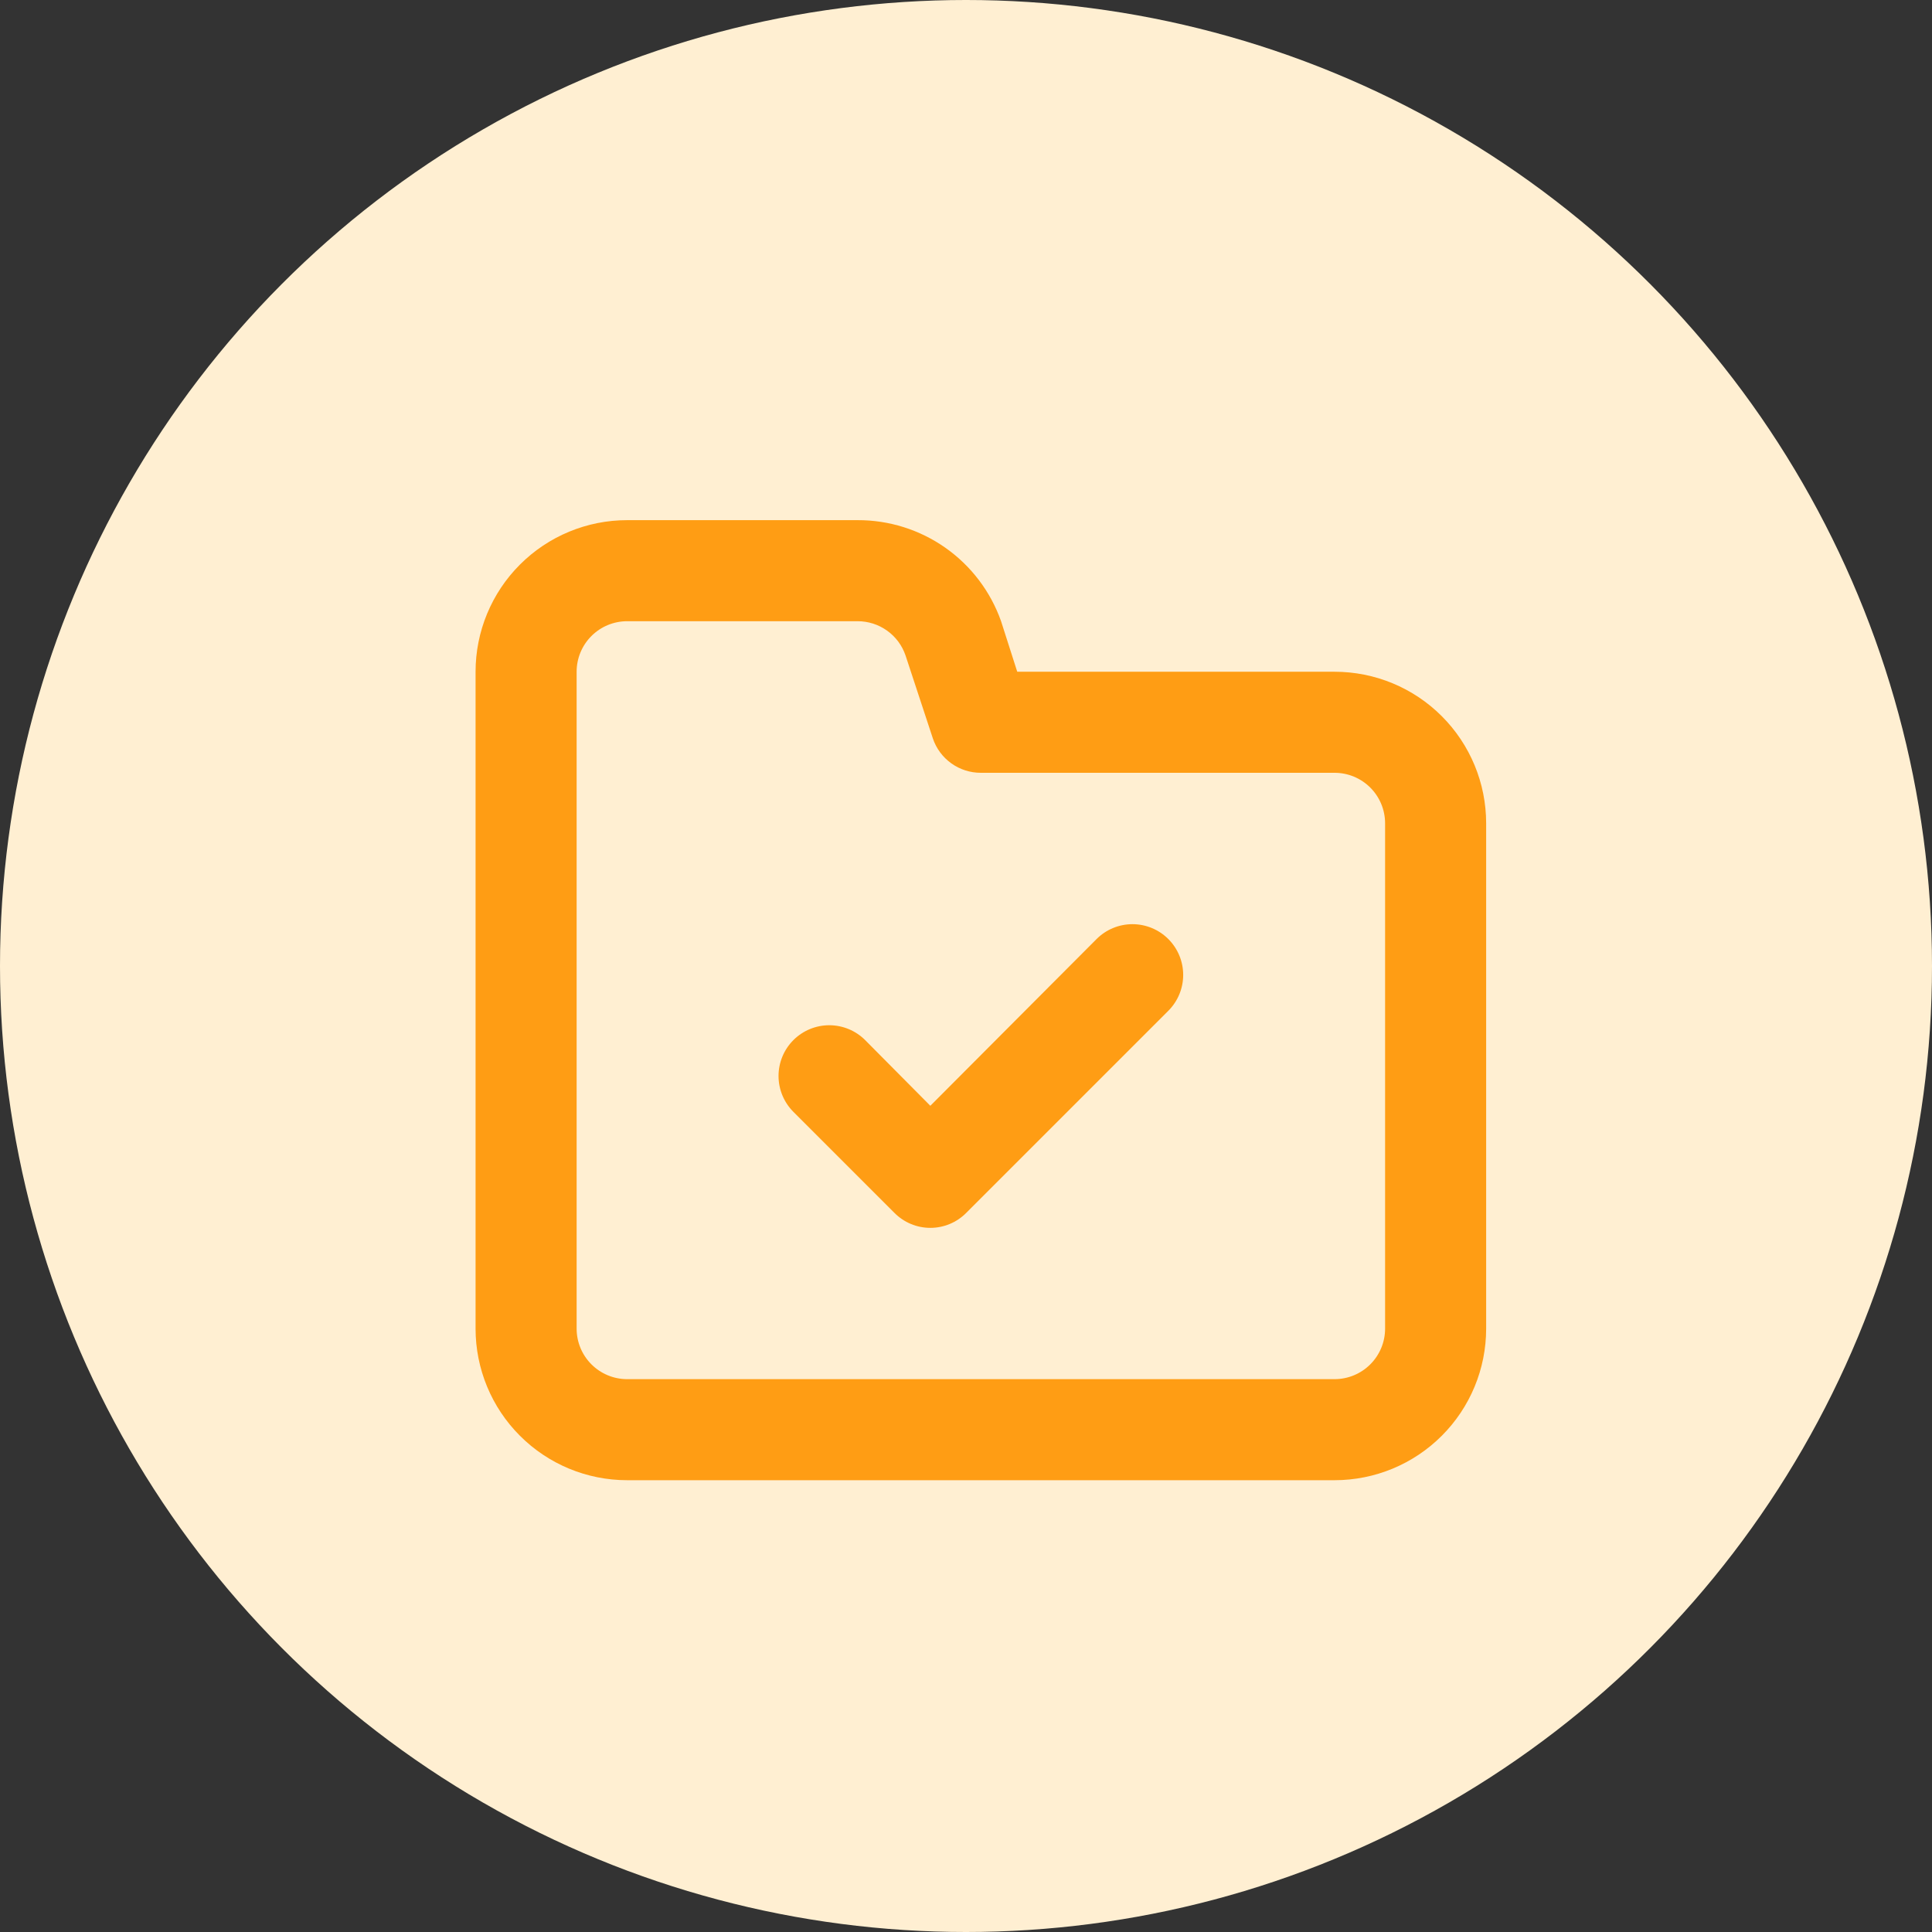
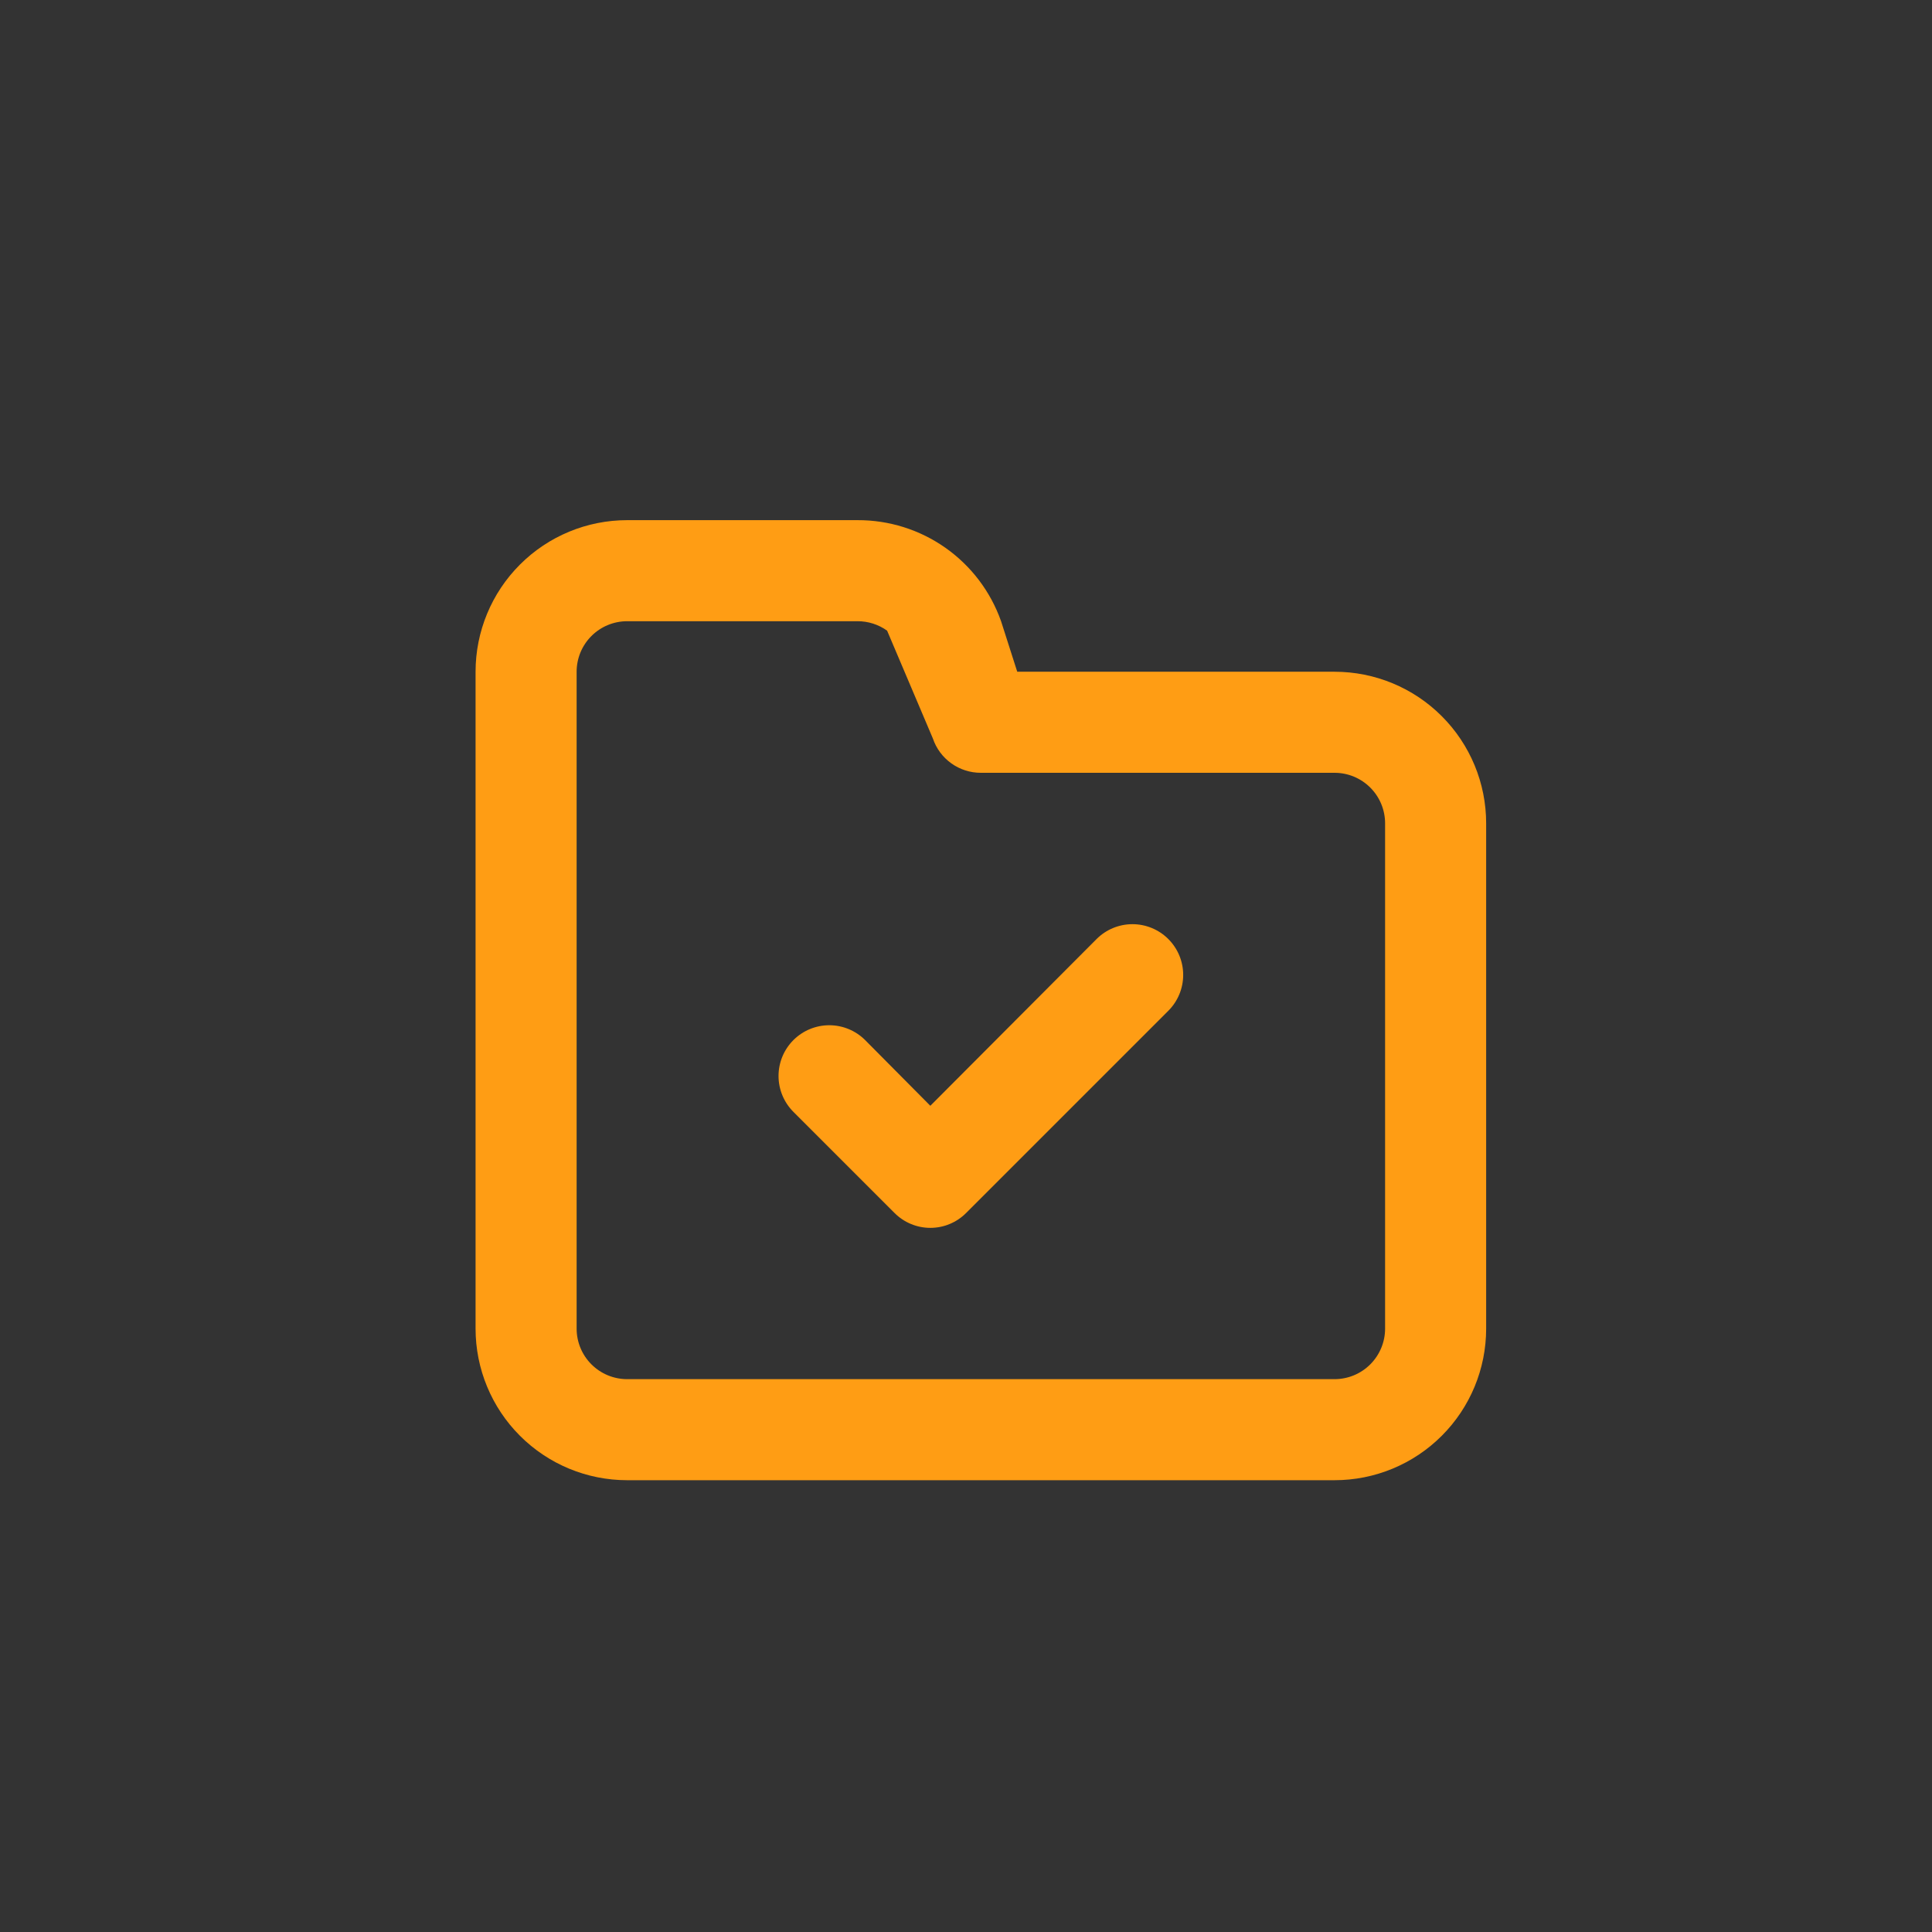
<svg xmlns="http://www.w3.org/2000/svg" width="65" height="65" viewBox="0 0 65 65" fill="none">
  <rect x="0" y="0" width="65" height="65" fill="#333333" stroke="none" />
-   <circle cx="32.5" cy="32.5" r="32.5" fill="#FFEFD2" />
-   <path d="M36.893 31.593L31.3 37.203L29.107 34.993C28.787 34.673 28.353 34.493 27.9 34.493C27.447 34.493 27.013 34.673 26.693 34.993C26.373 35.313 26.193 35.747 26.193 36.2C26.193 36.653 26.373 37.087 26.693 37.407L30.093 40.807C30.251 40.966 30.439 41.093 30.646 41.179C30.853 41.266 31.076 41.31 31.3 41.31C31.524 41.31 31.747 41.266 31.954 41.179C32.161 41.093 32.349 40.966 32.507 40.807L39.307 34.007C39.627 33.687 39.807 33.253 39.807 32.8C39.807 32.347 39.627 31.913 39.307 31.593C38.987 31.273 38.553 31.093 38.1 31.093C37.647 31.093 37.213 31.273 36.893 31.593ZM44.9 22.6H34.224L33.68 20.9C33.327 19.902 32.673 19.039 31.808 18.43C30.943 17.821 29.91 17.496 28.852 17.5H21.1C19.747 17.5 18.45 18.037 17.494 18.994C16.537 19.95 16 21.247 16 22.6V44.7C16 46.053 16.537 47.35 17.494 48.306C18.45 49.263 19.747 49.8 21.1 49.8H44.9C46.253 49.8 47.55 49.263 48.506 48.306C49.463 47.35 50 46.053 50 44.7V27.7C50 26.347 49.463 25.05 48.506 24.094C47.55 23.137 46.253 22.6 44.9 22.6ZM46.6 44.7C46.6 45.151 46.421 45.583 46.102 45.902C45.783 46.221 45.351 46.4 44.9 46.4H21.1C20.649 46.4 20.217 46.221 19.898 45.902C19.579 45.583 19.4 45.151 19.4 44.7V22.6C19.4 22.149 19.579 21.717 19.898 21.398C20.217 21.079 20.649 20.9 21.1 20.9H28.852C29.208 20.899 29.556 21.01 29.846 21.218C30.136 21.425 30.353 21.718 30.467 22.056L31.385 24.844C31.499 25.182 31.716 25.475 32.006 25.682C32.296 25.89 32.644 26.001 33 26H44.9C45.351 26 45.783 26.179 46.102 26.498C46.421 26.817 46.6 27.249 46.6 27.7V44.7Z" fill="#FF9D14" />
+   <path d="M36.893 31.593L31.3 37.203L29.107 34.993C28.787 34.673 28.353 34.493 27.9 34.493C27.447 34.493 27.013 34.673 26.693 34.993C26.373 35.313 26.193 35.747 26.193 36.2C26.193 36.653 26.373 37.087 26.693 37.407L30.093 40.807C30.251 40.966 30.439 41.093 30.646 41.179C30.853 41.266 31.076 41.31 31.3 41.31C31.524 41.31 31.747 41.266 31.954 41.179C32.161 41.093 32.349 40.966 32.507 40.807L39.307 34.007C39.627 33.687 39.807 33.253 39.807 32.8C39.807 32.347 39.627 31.913 39.307 31.593C38.987 31.273 38.553 31.093 38.1 31.093C37.647 31.093 37.213 31.273 36.893 31.593ZM44.9 22.6H34.224L33.68 20.9C33.327 19.902 32.673 19.039 31.808 18.43C30.943 17.821 29.91 17.496 28.852 17.5H21.1C19.747 17.5 18.45 18.037 17.494 18.994C16.537 19.95 16 21.247 16 22.6V44.7C16 46.053 16.537 47.35 17.494 48.306C18.45 49.263 19.747 49.8 21.1 49.8H44.9C46.253 49.8 47.55 49.263 48.506 48.306C49.463 47.35 50 46.053 50 44.7V27.7C50 26.347 49.463 25.05 48.506 24.094C47.55 23.137 46.253 22.6 44.9 22.6ZM46.6 44.7C46.6 45.151 46.421 45.583 46.102 45.902C45.783 46.221 45.351 46.4 44.9 46.4H21.1C20.649 46.4 20.217 46.221 19.898 45.902C19.579 45.583 19.4 45.151 19.4 44.7V22.6C19.4 22.149 19.579 21.717 19.898 21.398C20.217 21.079 20.649 20.9 21.1 20.9H28.852C29.208 20.899 29.556 21.01 29.846 21.218L31.385 24.844C31.499 25.182 31.716 25.475 32.006 25.682C32.296 25.89 32.644 26.001 33 26H44.9C45.351 26 45.783 26.179 46.102 26.498C46.421 26.817 46.6 27.249 46.6 27.7V44.7Z" fill="#FF9D14" />
</svg>